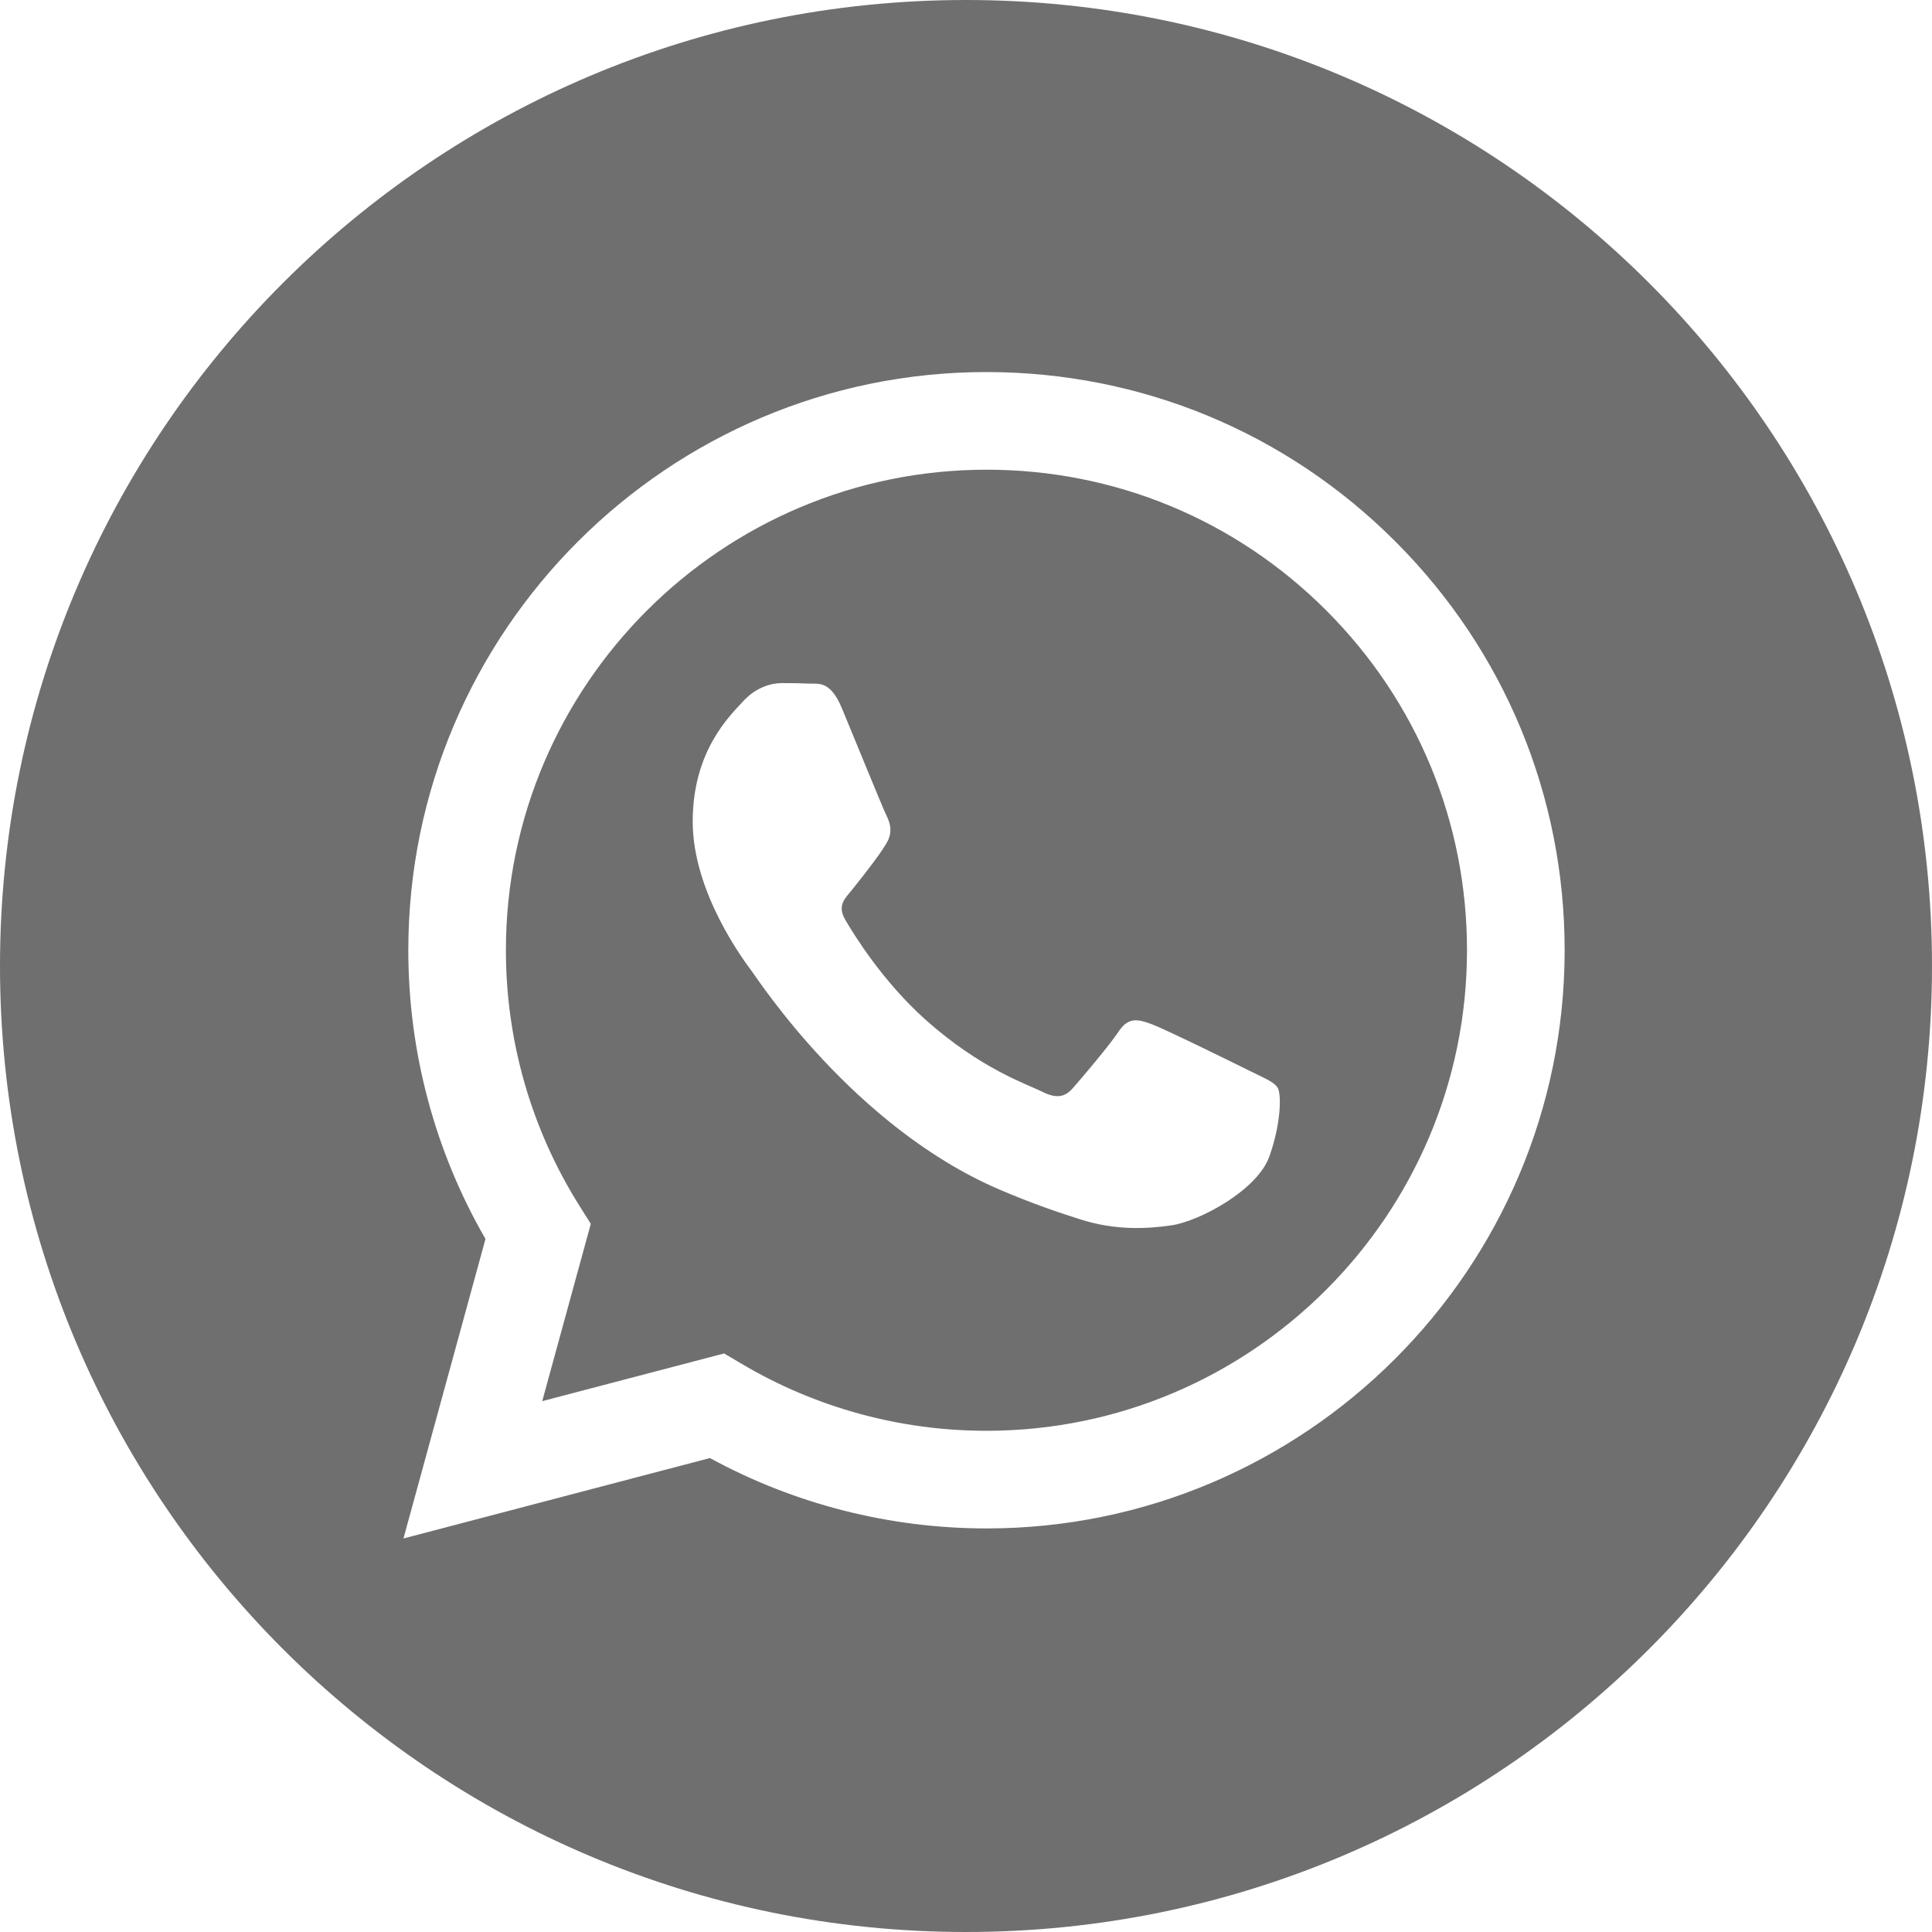
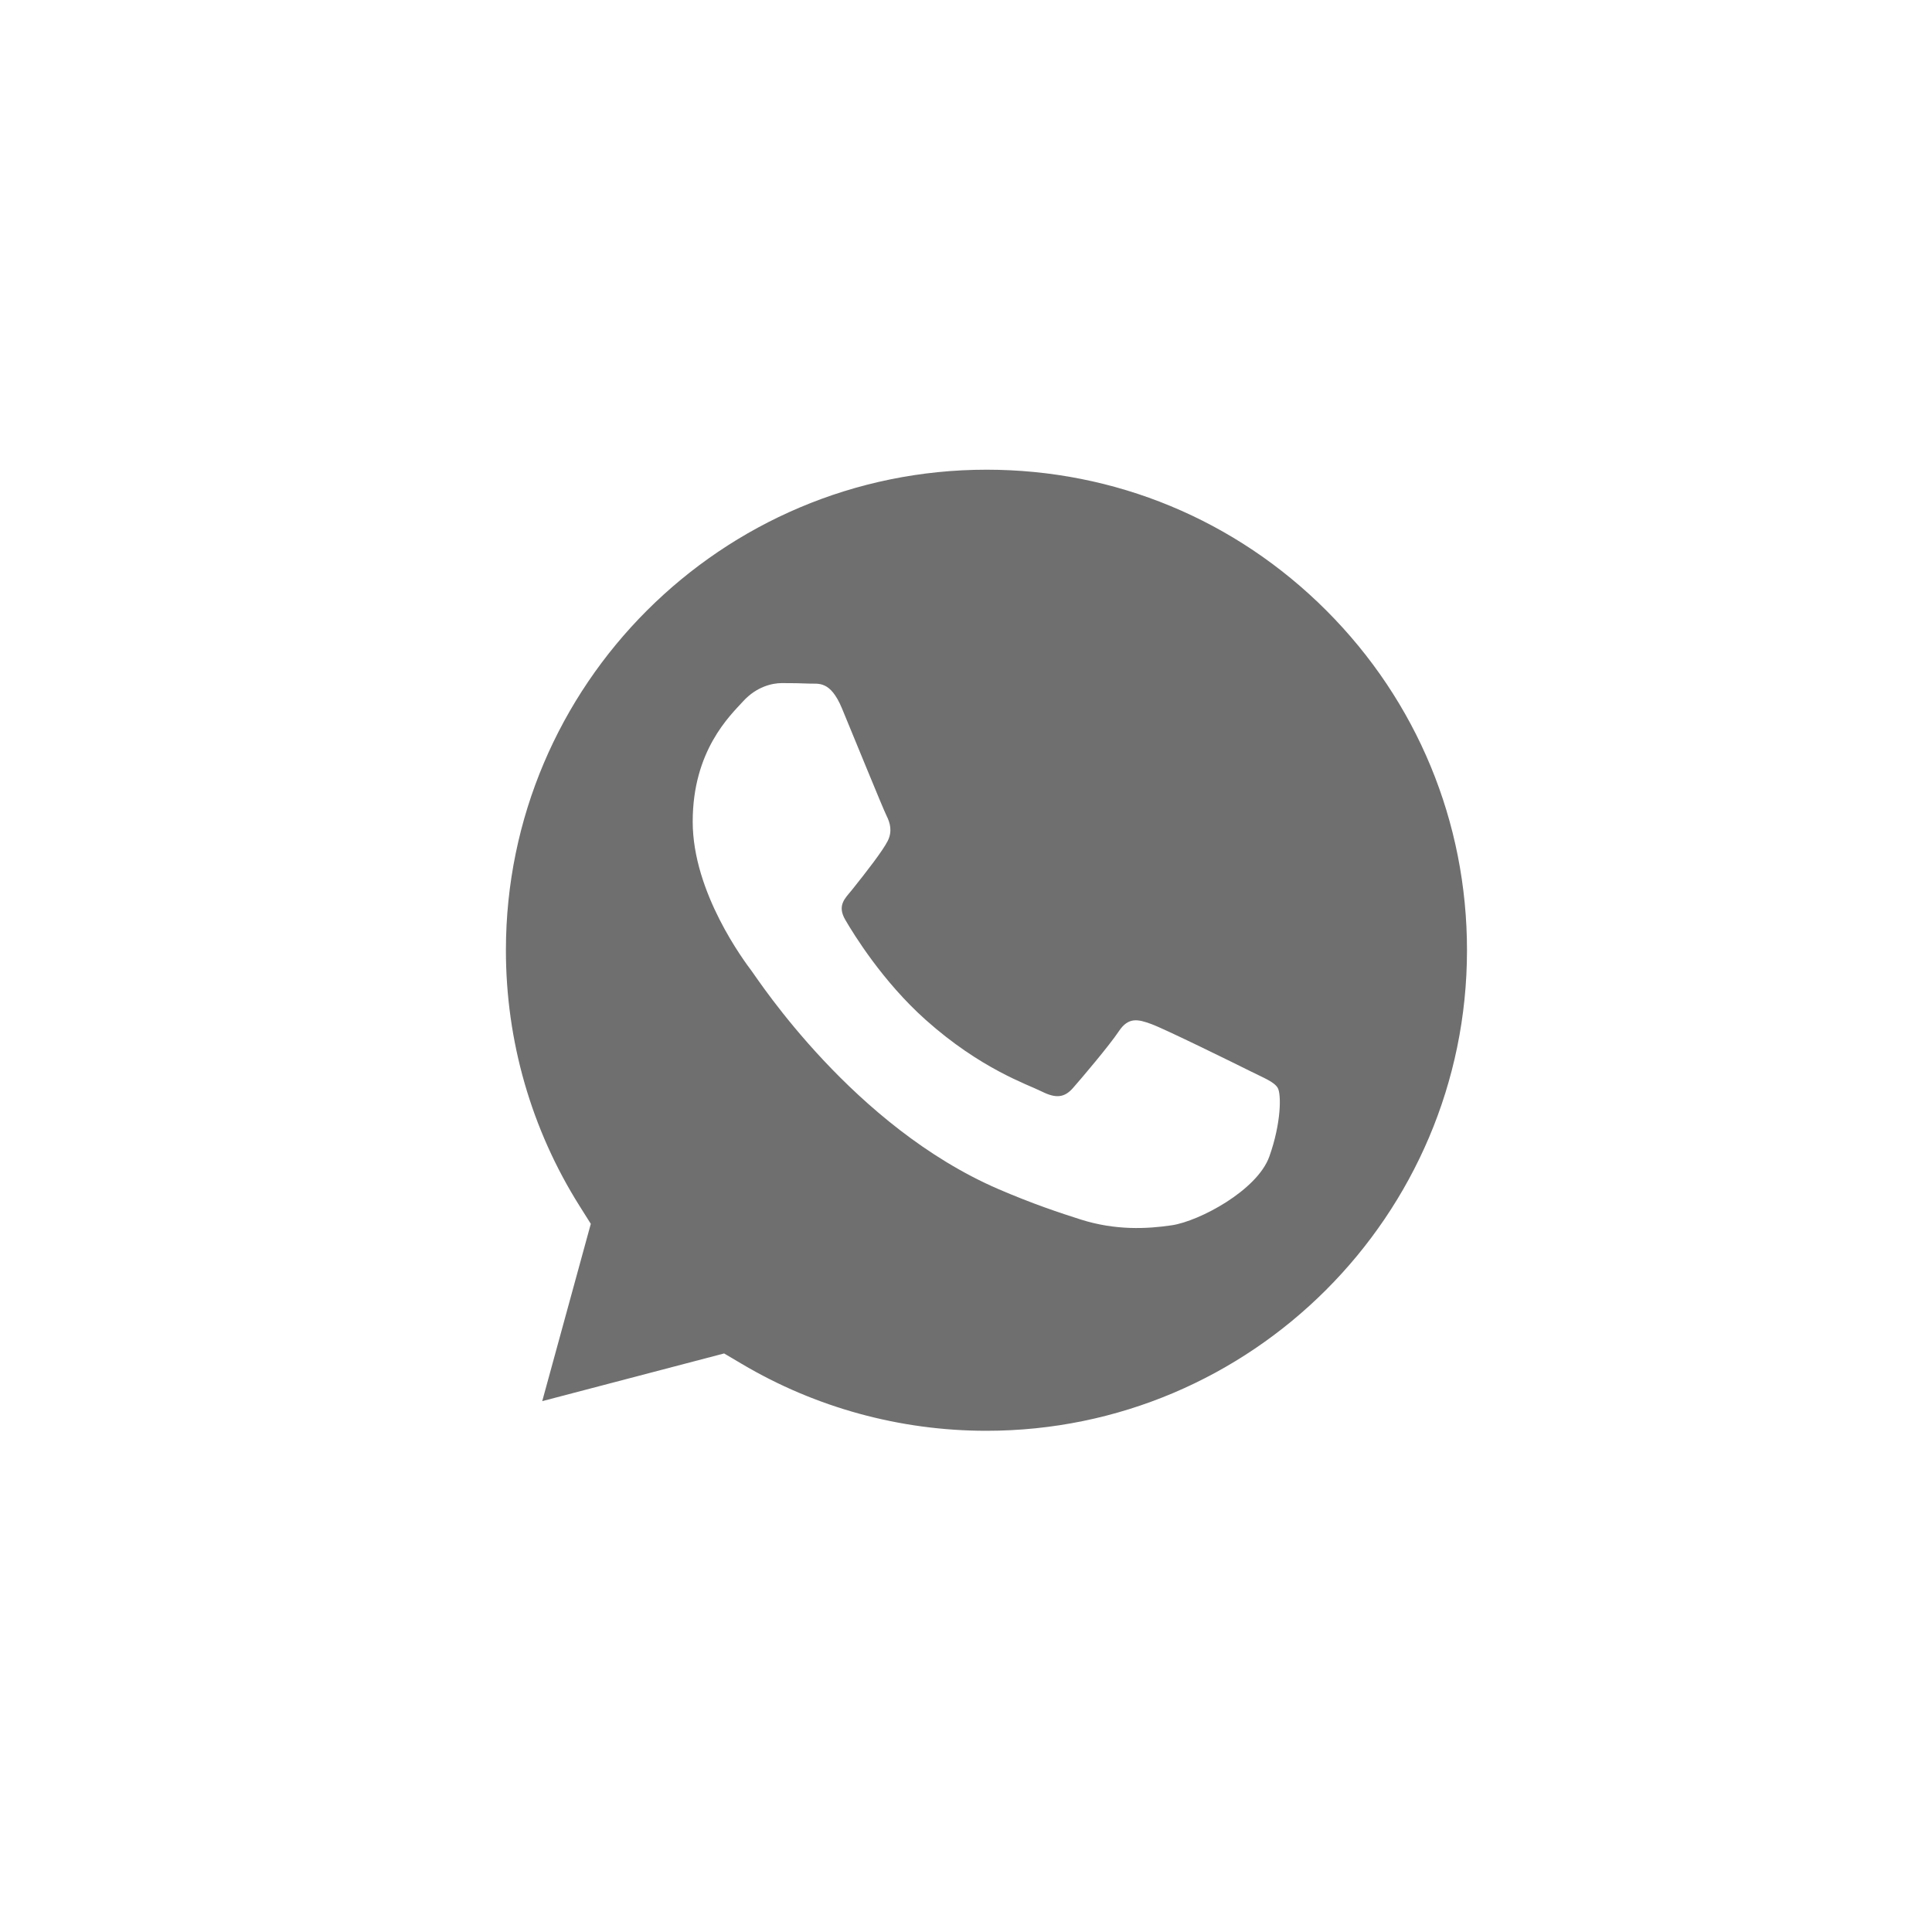
<svg xmlns="http://www.w3.org/2000/svg" width="35px" height="35px" viewBox="0 0 35 35" version="1.1">
  <title>whatsapp</title>
  <desc>Created with Sketch.</desc>
  <defs />
  <g id="Immobili-Dettaglio" stroke="none" stroke-width="1" fill="none" fill-rule="evenodd" opacity="0.703">
    <g transform="translate(-757, -836)" id="whatsapp" fill-rule="nonzero" fill="#323232">
      <g transform="translate(757, 836)">
        <g id="Group">
-           <path d="M17.5,0 C7.836,0 0,7.836 0,17.5 C0,27.164 7.836,35 17.5,35 C27.164,35 35,27.164 35,17.5 C35,7.836 27.164,0 17.5,0 Z M17.871,27.689 C17.871,27.689 17.871,27.689 17.871,27.689 L17.867,27.689 C16.114,27.688 14.391,27.249 12.861,26.414 L7.309,27.871 L8.795,22.445 C7.878,20.857 7.396,19.055 7.397,17.21 C7.399,11.437 12.098,6.74 17.871,6.74 C20.673,6.741 23.303,7.832 25.28,9.811 C27.257,11.79 28.346,14.421 28.345,17.218 C28.342,22.992 23.643,27.689 17.871,27.689 L17.871,27.689 Z" id="Shape" />
          <path d="M17.874,8.509 C13.072,8.509 9.167,12.412 9.165,17.211 C9.164,18.855 9.625,20.457 10.496,21.842 L10.703,22.171 L9.823,25.383 L13.118,24.519 L13.436,24.707 C14.773,25.5 16.305,25.92 17.867,25.92 L17.871,25.92 C22.669,25.92 26.574,22.017 26.576,17.218 C26.577,14.892 25.672,12.706 24.029,11.061 C22.385,9.416 20.199,8.509 17.874,8.509 L17.874,8.509 Z M22.995,20.952 C22.777,21.563 21.731,22.121 21.229,22.197 C20.778,22.264 20.207,22.292 19.58,22.093 C19.2,21.972 18.713,21.811 18.088,21.542 C15.463,20.408 13.748,17.766 13.617,17.591 C13.487,17.417 12.549,16.173 12.549,14.885 C12.549,13.597 13.225,12.964 13.465,12.702 C13.705,12.44 13.988,12.375 14.163,12.375 C14.337,12.375 14.512,12.377 14.664,12.384 C14.825,12.392 15.041,12.323 15.253,12.833 C15.471,13.357 15.994,14.645 16.06,14.776 C16.125,14.907 16.169,15.059 16.082,15.234 C15.994,15.409 15.704,15.785 15.428,16.129 C15.311,16.273 15.16,16.401 15.313,16.663 C15.465,16.925 15.991,17.781 16.769,18.475 C17.768,19.367 18.612,19.643 18.873,19.774 C19.135,19.905 19.287,19.883 19.44,19.708 C19.593,19.534 20.094,18.944 20.269,18.682 C20.443,18.42 20.618,18.464 20.858,18.552 C21.098,18.639 22.384,19.272 22.646,19.403 C22.908,19.534 23.082,19.599 23.147,19.708 C23.213,19.818 23.213,20.341 22.995,20.952 L22.995,20.952 Z" id="Shape" />
        </g>
      </g>
    </g>
  </g>
</svg>